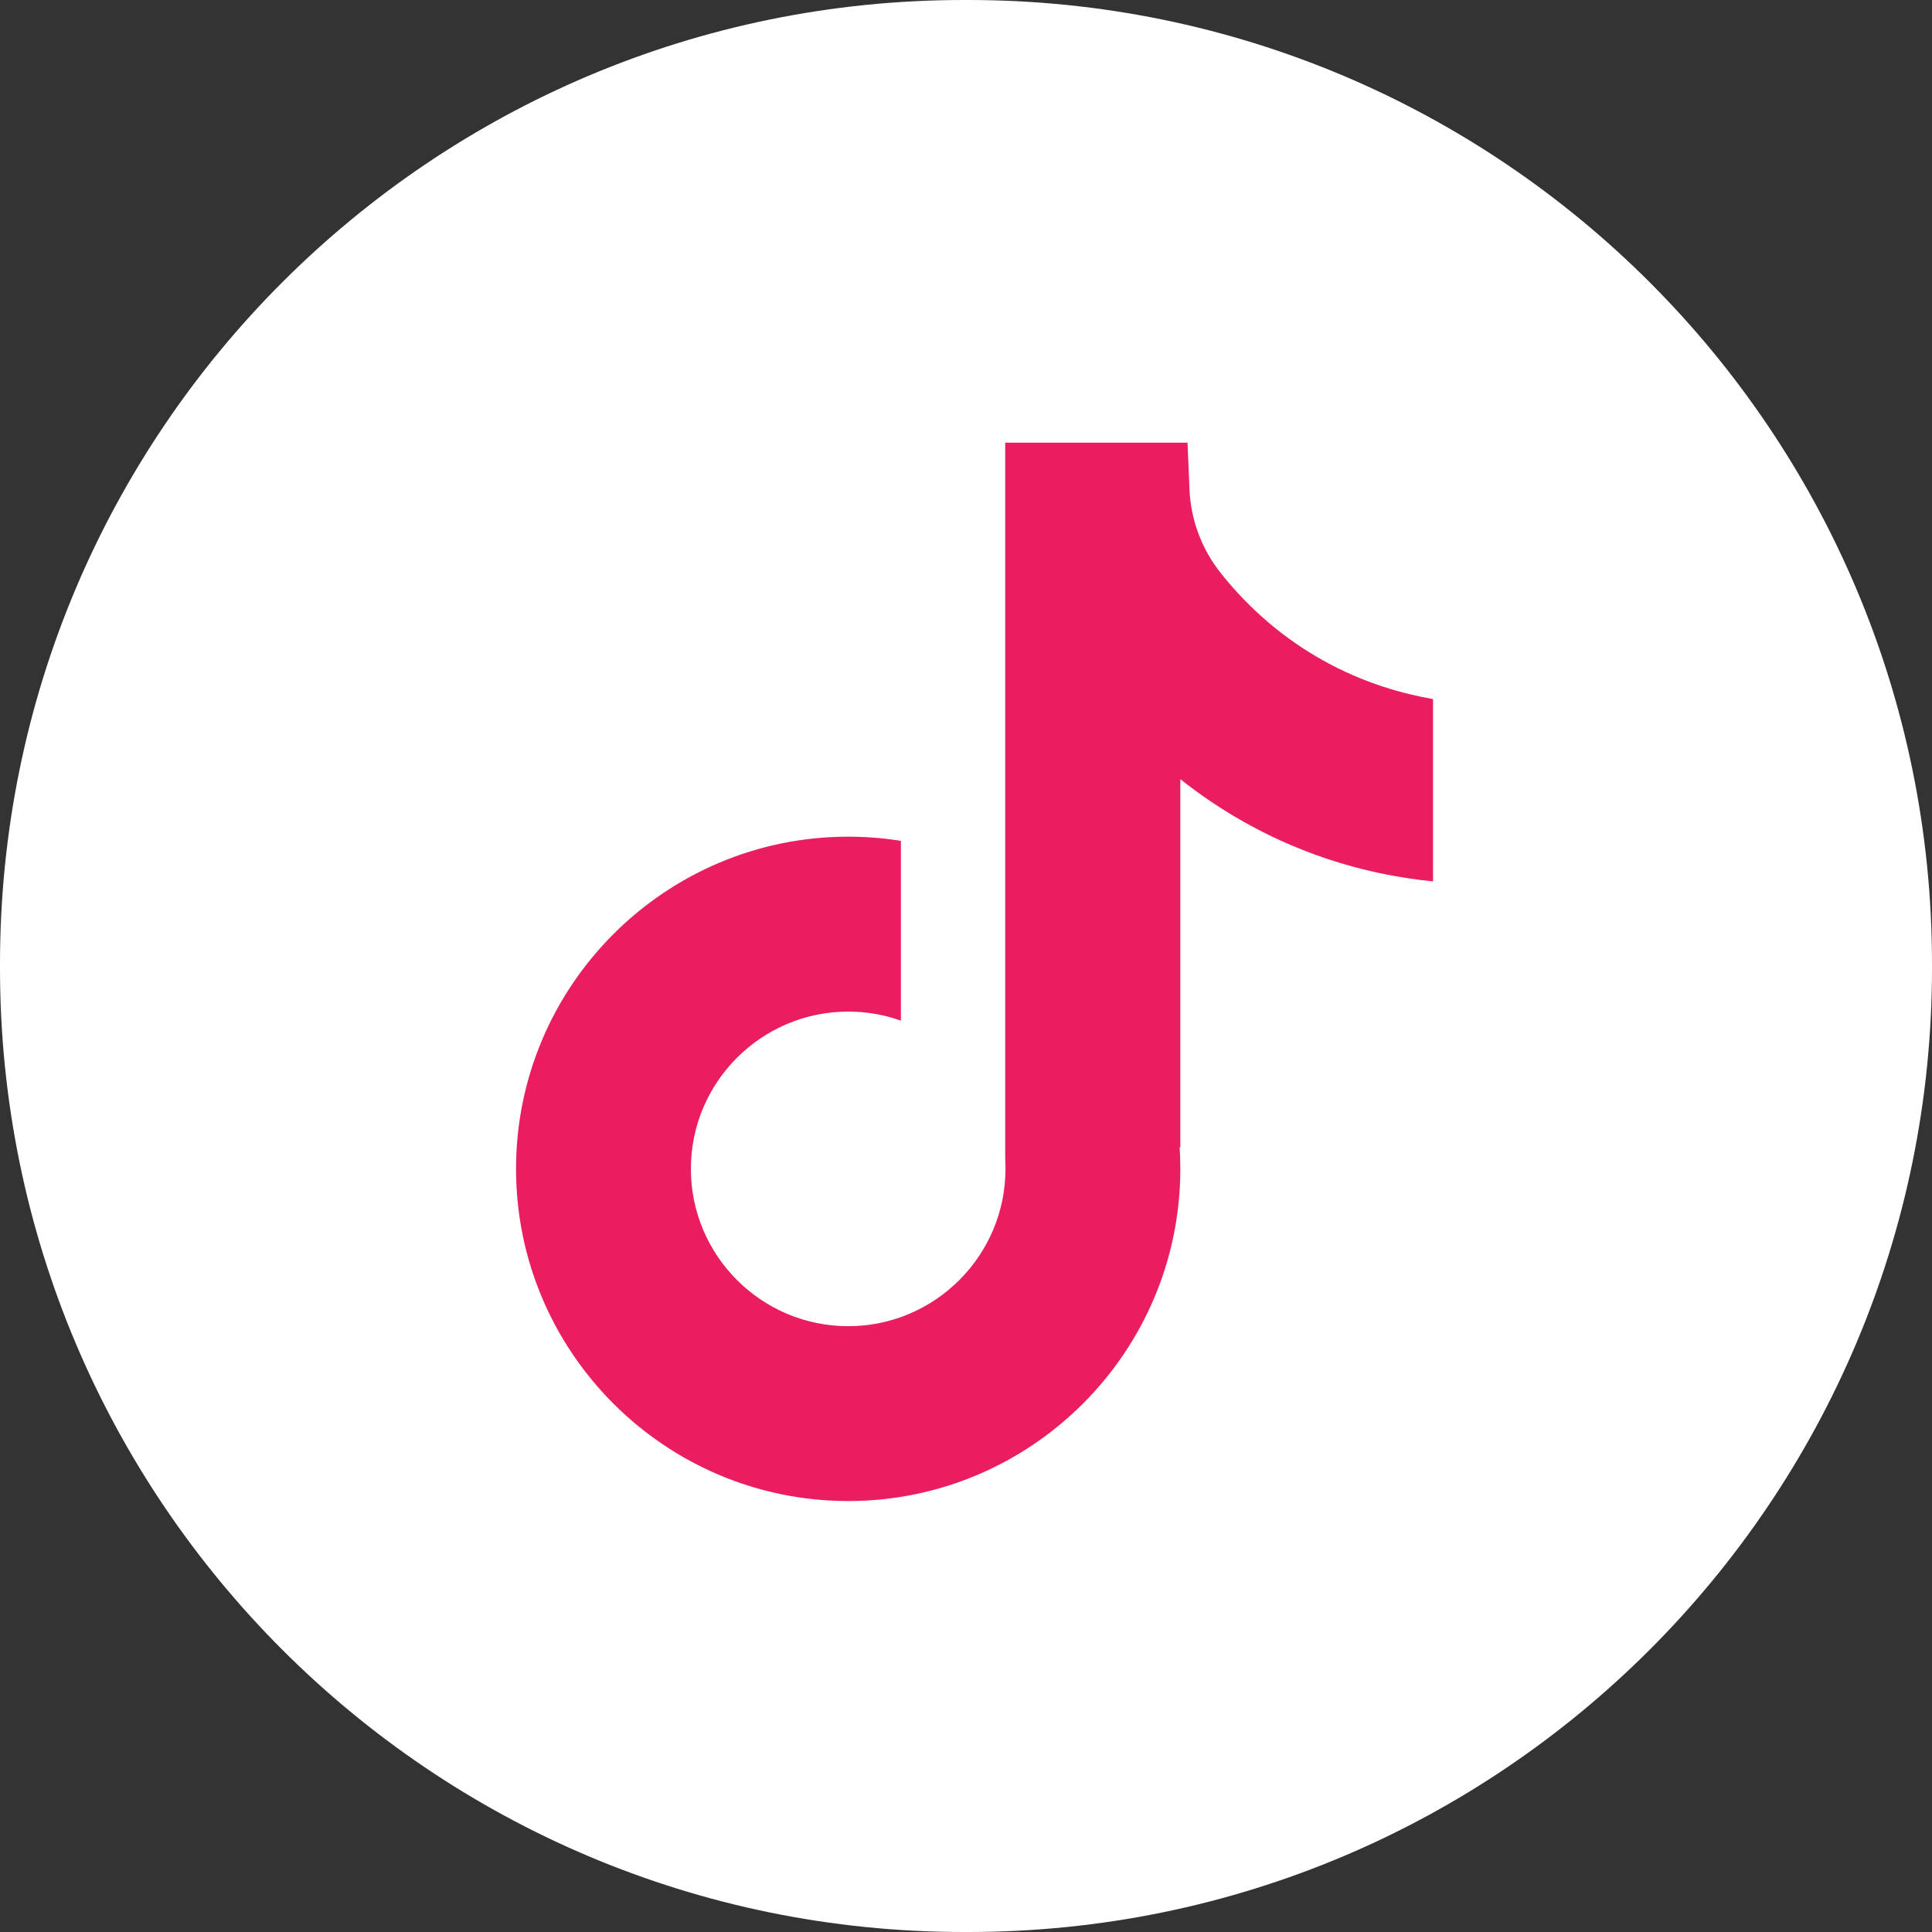
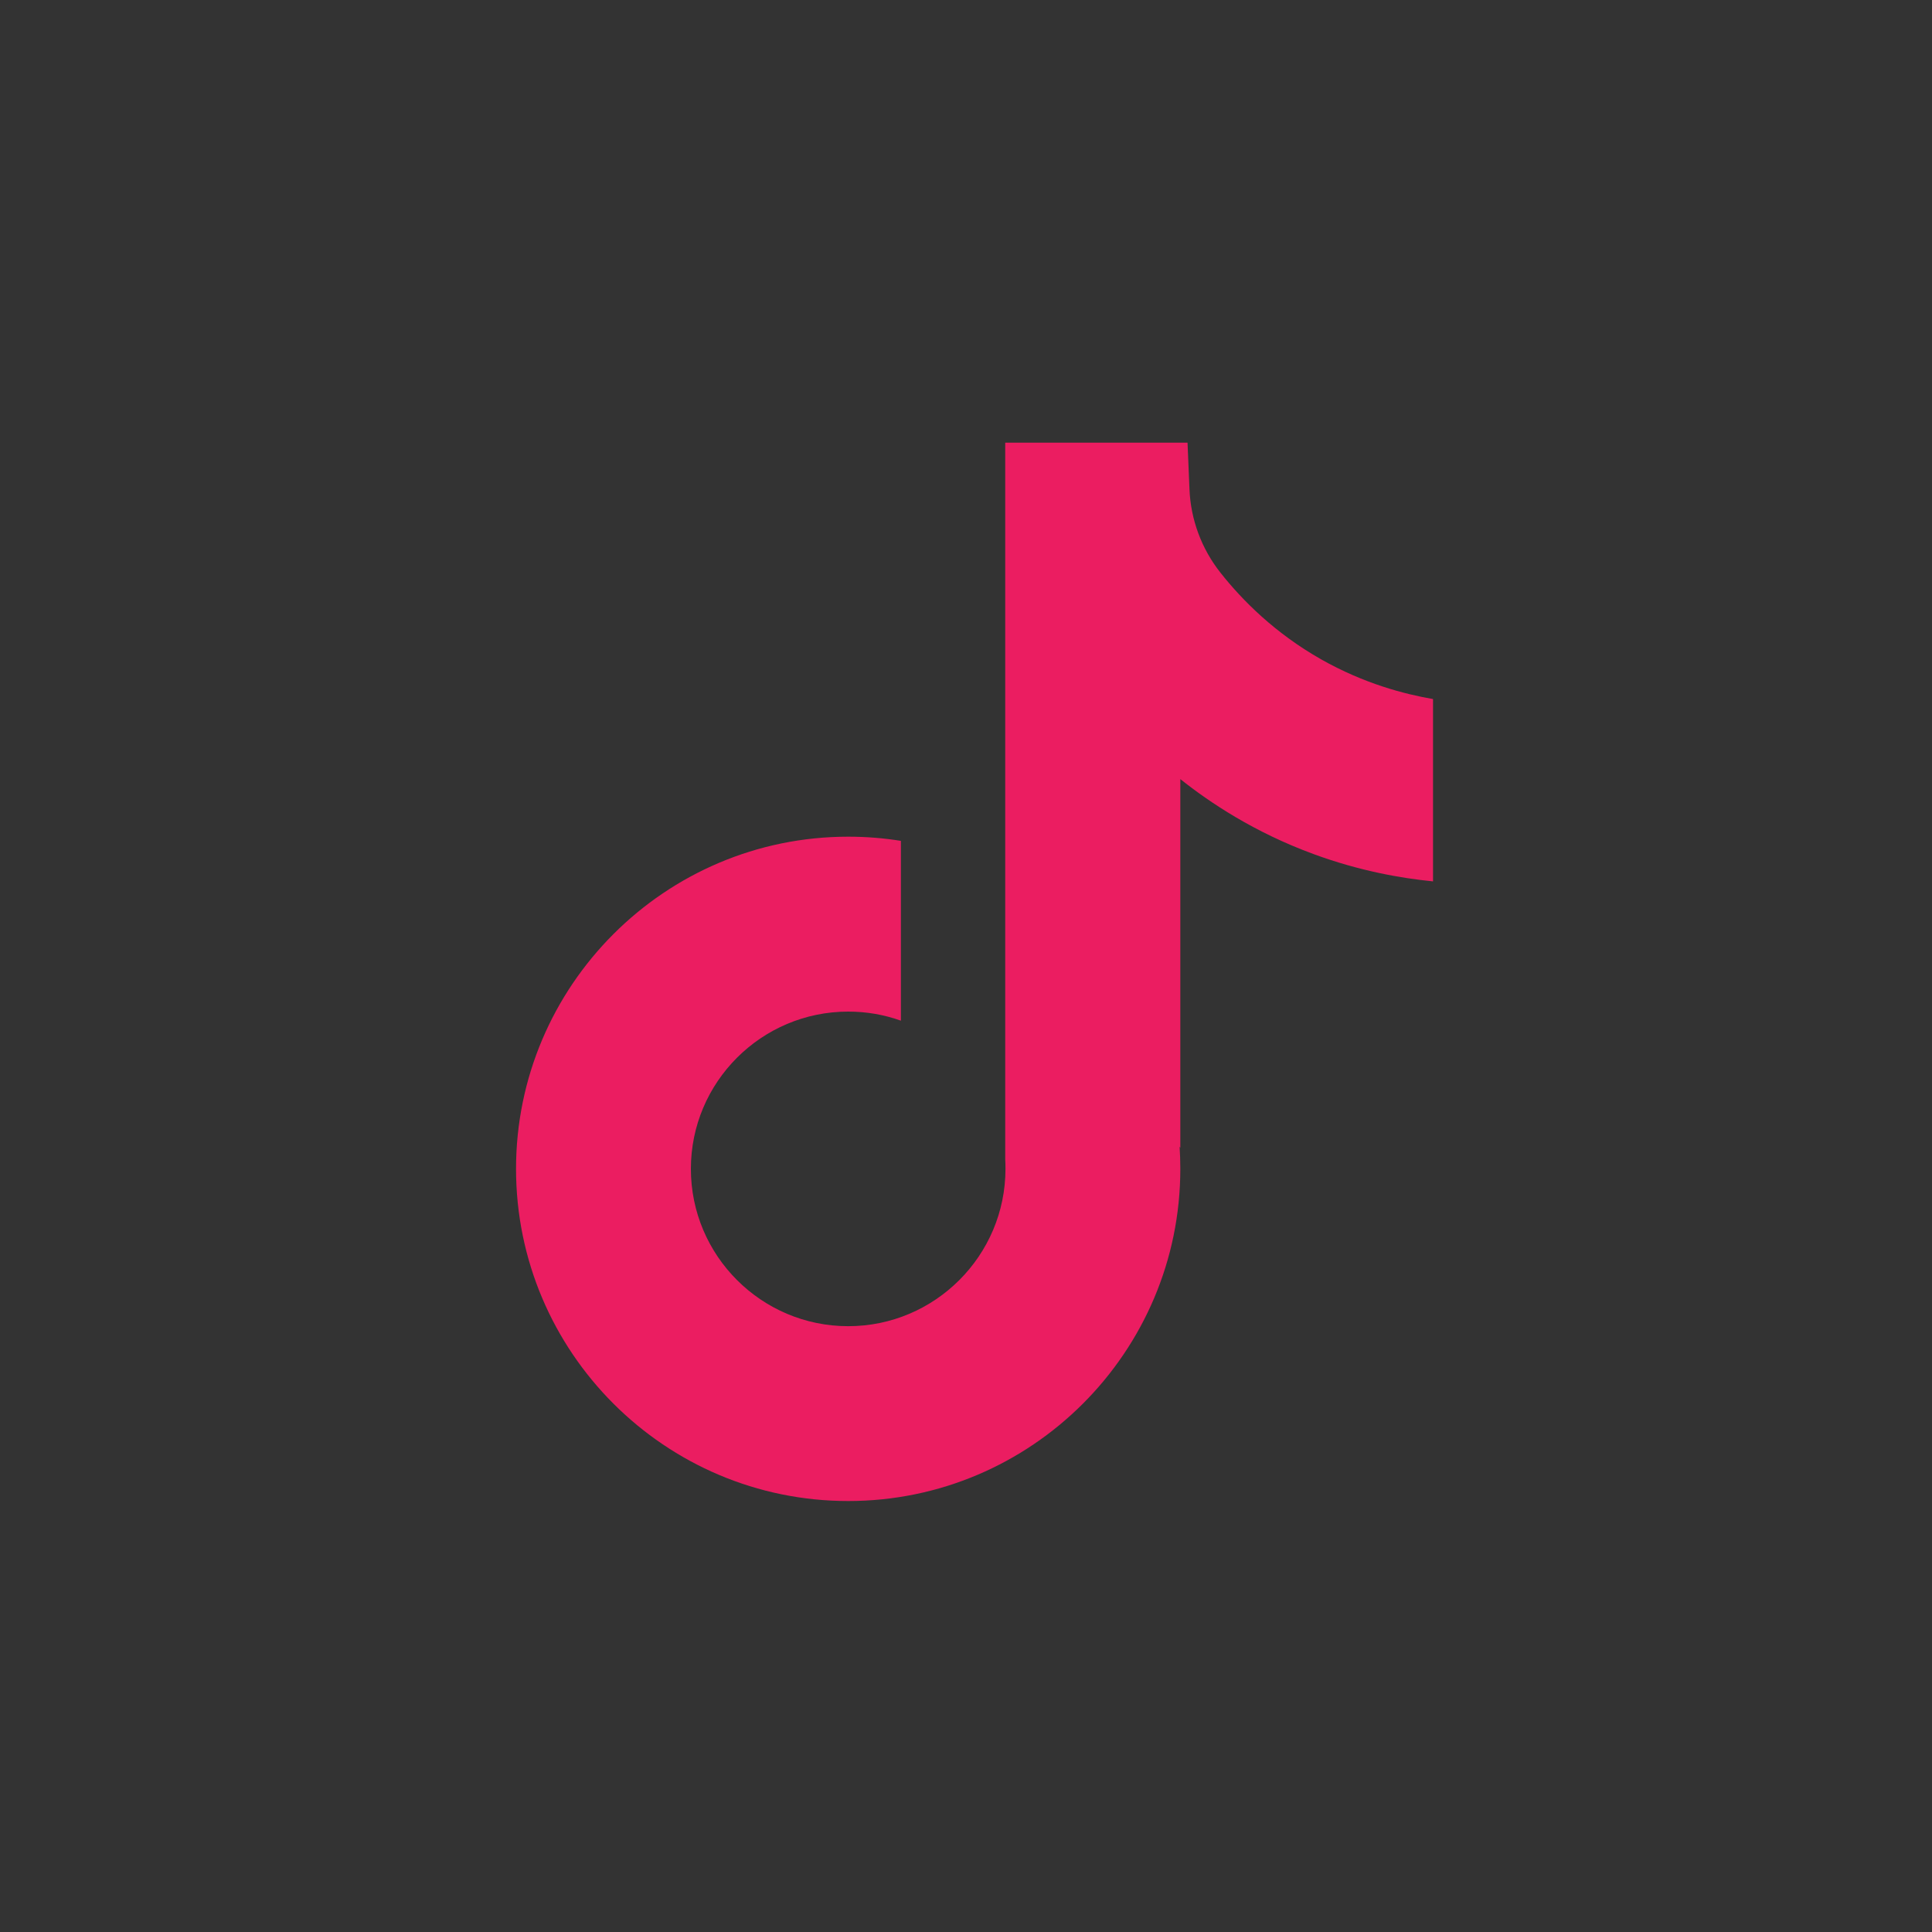
<svg xmlns="http://www.w3.org/2000/svg" width="30" height="30" viewBox="0 0 30 30" fill="none">
  <rect x="0" y="0" width="30" height="30" fill="#333333" stroke="none" />
-   <path d="M15.034 0H14.966C6.7 0 0 6.7 0 14.966V15.034C0 23.3 6.7 30 14.966 30H15.034C23.3 30 30 23.3 30 15.034V14.966C30 6.7 23.3 0 15.034 0Z" fill="white" />
-   <path d="M22.606 11.914V14.746C22.111 14.698 21.468 14.585 20.756 14.325C19.827 13.984 19.135 13.518 18.682 13.158V18.883L18.671 18.865C18.678 18.979 18.682 19.094 18.682 19.211C18.682 22.054 16.369 24.369 13.525 24.369C10.681 24.369 8.367 22.054 8.367 19.211C8.367 16.368 10.681 14.053 13.525 14.053C13.803 14.053 14.077 14.075 14.344 14.118V16.909C14.087 16.818 13.812 16.768 13.525 16.768C12.178 16.768 11.082 17.864 11.082 19.211C11.082 20.558 12.178 21.654 13.525 21.654C14.871 21.654 15.967 20.557 15.967 19.211C15.967 19.16 15.966 19.11 15.963 19.06V7.934H18.794C18.804 8.174 18.814 8.416 18.824 8.655C18.843 9.127 19.011 9.58 19.305 9.951C19.648 10.387 20.156 10.894 20.869 11.299C21.536 11.677 22.162 11.839 22.606 11.916V11.914Z" fill="white" />
-   <path d="M21.633 9.615V12.448C21.138 12.399 20.494 12.287 19.783 12.026C18.854 11.686 18.162 11.22 17.709 10.86V16.585L17.698 16.567C17.705 16.68 17.709 16.796 17.709 16.913C17.709 19.756 15.396 22.07 12.552 22.07C9.707 22.07 7.394 19.756 7.394 16.913C7.394 14.07 9.707 11.754 12.552 11.754C12.83 11.754 13.103 11.776 13.37 11.819V14.611C13.114 14.519 12.838 14.47 12.552 14.47C11.205 14.47 10.109 15.565 10.109 16.913C10.109 18.26 11.205 19.355 12.552 19.355C13.898 19.355 14.994 18.259 14.994 16.913C14.994 16.862 14.993 16.812 14.99 16.761V5.636H17.82C17.831 5.876 17.84 6.117 17.851 6.357C17.87 6.829 18.038 7.282 18.331 7.653C18.675 8.089 19.183 8.596 19.895 9C20.563 9.378 21.189 9.541 21.633 9.617V9.615Z" fill="white" />
  <path d="M22.252 10.853V13.686C21.757 13.637 21.113 13.525 20.402 13.264C19.473 12.924 18.781 12.458 18.328 12.098V17.823L18.317 17.805C18.324 17.918 18.328 18.034 18.328 18.15C18.328 20.994 16.015 23.308 13.171 23.308C10.326 23.308 8.013 20.994 8.013 18.15C8.013 15.307 10.326 12.992 13.171 12.992C13.449 12.992 13.723 13.014 13.989 13.057V15.849C13.733 15.757 13.458 15.708 13.171 15.708C11.824 15.708 10.728 16.803 10.728 18.15C10.728 19.498 11.824 20.593 13.171 20.593C14.517 20.593 15.613 19.497 15.613 18.15C15.613 18.1 15.612 18.049 15.609 17.999V6.874H18.44C18.45 7.113 18.459 7.355 18.47 7.595C18.489 8.067 18.657 8.52 18.95 8.891C19.294 9.327 19.802 9.834 20.514 10.238C21.182 10.616 21.808 10.778 22.252 10.855V10.853Z" fill="#EB1D61" />
</svg>